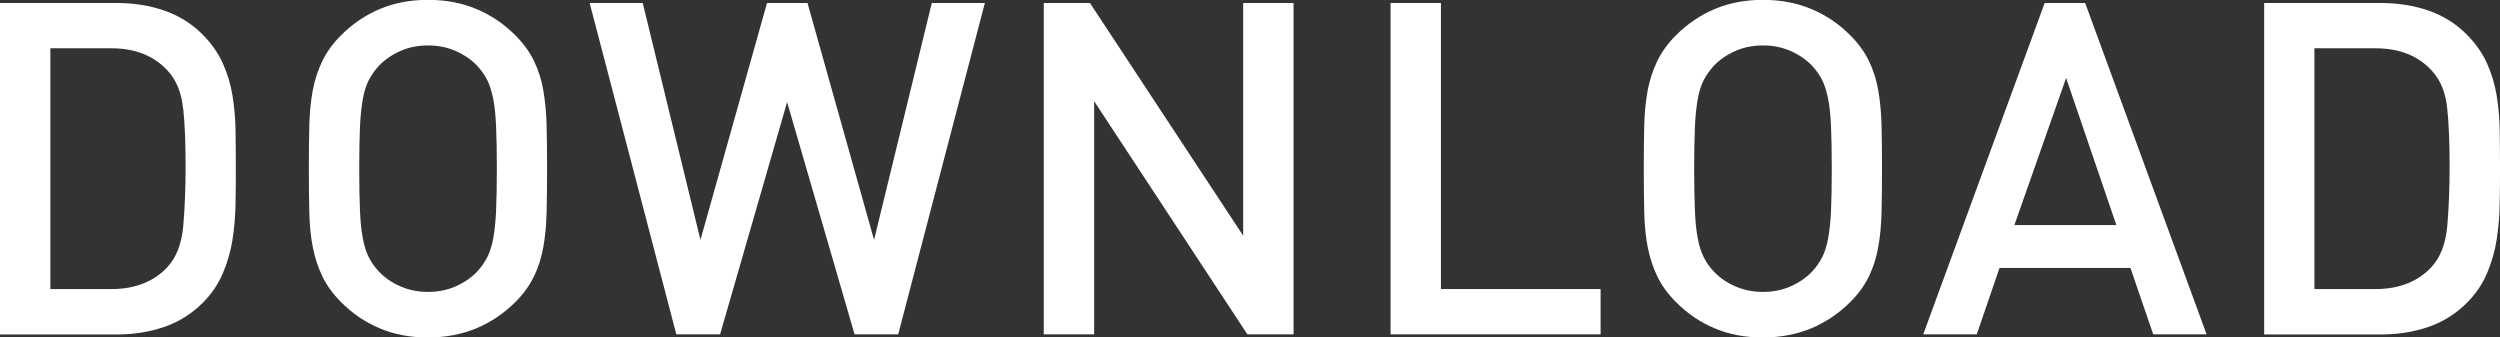
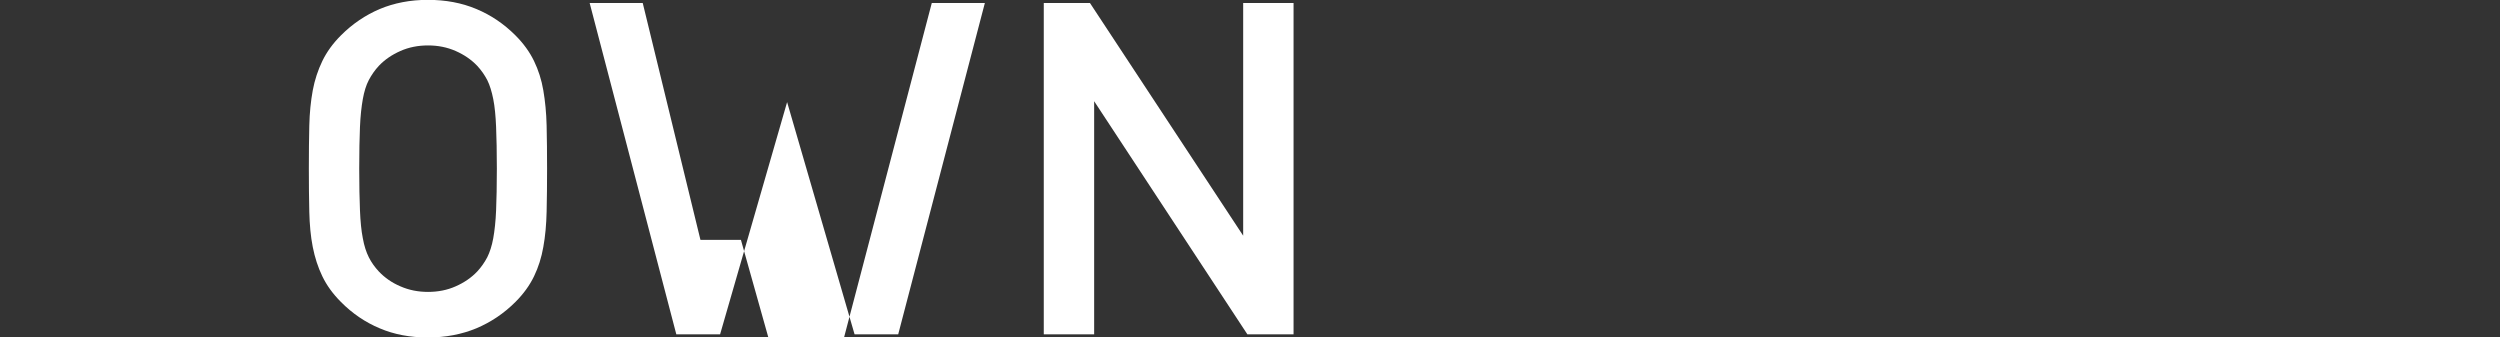
<svg xmlns="http://www.w3.org/2000/svg" id="uuid-cc7ab76f-fc73-4aec-98ac-9f64f582fb6c" data-name="レイヤー 2" viewBox="0 0 166.75 22.5">
  <rect x="0" y="0" width="166.75" height="22.5" fill="#333333" stroke="none" />
  <g id="uuid-53918287-9bbb-4e11-ba5c-e5f1fb05cc7a" data-name="layout">
    <g>
-       <path d="m15.71,13.55c-.01.83-.08,1.64-.2,2.42s-.34,1.54-.65,2.27c-.31.72-.76,1.39-1.37,1.99-.71.7-1.54,1.23-2.52,1.57s-2.04.51-3.2.51H0V.2h7.77c1.16,0,2.23.17,3.2.51s1.81.86,2.52,1.57c.6.6,1.06,1.25,1.37,1.94.31.69.53,1.42.65,2.17.12.76.19,1.53.2,2.31.01.79.02,1.58.02,2.39s0,1.62-.02,2.45Zm-3.5-6.31c-.1-1.04-.44-1.89-1.03-2.53-.91-.99-2.16-1.49-3.76-1.49H3.36v16.06h4.07c1.59,0,2.85-.5,3.76-1.49.58-.64.92-1.53,1.03-2.68.1-1.15.16-2.49.16-4.02s-.05-2.82-.16-3.86Z" style="fill: #fff;" />
      <path d="m36.46,14.12c-.02.86-.09,1.64-.22,2.35-.12.7-.33,1.36-.62,1.96s-.7,1.17-1.24,1.71c-.77.77-1.64,1.35-2.61,1.76-.97.4-2.05.61-3.23.61s-2.25-.2-3.21-.61c-.96-.4-1.83-.99-2.59-1.76-.54-.54-.95-1.11-1.24-1.71-.29-.6-.5-1.25-.64-1.96-.14-.71-.21-1.49-.23-2.35s-.03-1.82-.03-2.87.01-2.01.03-2.87.1-1.64.23-2.35c.13-.7.35-1.36.64-1.96.29-.6.7-1.17,1.24-1.71.77-.77,1.63-1.35,2.59-1.76.96-.4,2.03-.61,3.21-.61s2.26.2,3.23.61c.97.4,1.84.99,2.61,1.76.54.54.95,1.11,1.24,1.71s.5,1.25.62,1.96c.12.7.2,1.49.22,2.35s.03,1.82.03,2.87-.01,2.01-.03,2.87Zm-3.37-5.65c-.03-.73-.09-1.36-.19-1.86s-.23-.93-.4-1.27c-.18-.34-.4-.66-.67-.95-.39-.41-.87-.74-1.44-.99-.57-.25-1.18-.37-1.84-.37s-1.28.12-1.84.37c-.57.25-1.05.58-1.44.99-.27.29-.49.61-.67.95s-.31.77-.4,1.27c-.09.51-.16,1.13-.19,1.86s-.05,1.66-.05,2.78.02,2.04.05,2.78.09,1.36.19,1.86c.09.51.23.93.4,1.27s.4.66.67.95c.39.41.87.75,1.44.99.57.25,1.18.37,1.84.37s1.28-.12,1.84-.37c.57-.25,1.05-.58,1.44-.99.27-.29.49-.61.67-.95.17-.34.31-.77.4-1.27s.16-1.13.19-1.86.05-1.66.05-2.78-.02-2.04-.05-2.78Z" style="fill: #fff;" />
-       <path d="m59.92,22.3h-2.92l-4.5-15.49-4.47,15.49h-2.92L39.33.2h3.54l3.85,15.8L51.16.2h2.7l4.44,15.8L62.15.2h3.54l-5.78,22.1Z" style="fill: #fff;" />
+       <path d="m59.92,22.3h-2.92l-4.5-15.49-4.47,15.49h-2.92L39.33.2h3.54l3.85,15.8h2.7l4.44,15.8L62.15.2h3.54l-5.78,22.1Z" style="fill: #fff;" />
      <path d="m83.2,22.3l-10.22-15.55v15.55h-3.36V.2h3.08l10.22,15.52V.2h3.36v22.1h-3.08Z" style="fill: #fff;" />
-       <path d="m92.75,22.3V.2h3.36v19.08h10.65v3.02h-14.01Z" style="fill: #fff;" />
-       <path d="m125.5,14.12c-.02.86-.09,1.64-.22,2.35-.12.7-.33,1.36-.62,1.96s-.7,1.17-1.24,1.71c-.77.77-1.64,1.35-2.61,1.76-.97.4-2.05.61-3.23.61s-2.25-.2-3.21-.61c-.96-.4-1.83-.99-2.59-1.76-.54-.54-.95-1.11-1.24-1.71-.29-.6-.5-1.25-.64-1.96-.14-.71-.21-1.49-.23-2.35s-.03-1.82-.03-2.87.01-2.01.03-2.87.1-1.64.23-2.35c.13-.7.35-1.36.64-1.96.29-.6.7-1.17,1.24-1.71.77-.77,1.63-1.35,2.59-1.76.96-.4,2.03-.61,3.21-.61s2.26.2,3.23.61c.97.4,1.84.99,2.61,1.76.54.54.95,1.11,1.24,1.71s.5,1.25.62,1.96c.12.7.2,1.49.22,2.35s.03,1.82.03,2.87-.01,2.01-.03,2.87Zm-3.37-5.65c-.03-.73-.09-1.36-.19-1.86s-.23-.93-.4-1.27c-.18-.34-.4-.66-.67-.95-.39-.41-.87-.74-1.44-.99-.57-.25-1.18-.37-1.84-.37s-1.28.12-1.84.37c-.57.25-1.05.58-1.44.99-.27.29-.49.61-.67.95s-.31.77-.4,1.27c-.09.51-.16,1.13-.19,1.86s-.05,1.66-.05,2.78.02,2.04.05,2.78.09,1.36.19,1.86c.09.51.23.93.4,1.27s.4.66.67.95c.39.41.87.75,1.44.99.57.25,1.18.37,1.84.37s1.28-.12,1.84-.37c.57-.25,1.05-.58,1.44-.99.27-.29.49-.61.67-.95.17-.34.31-.77.4-1.27s.16-1.13.19-1.86.05-1.66.05-2.78-.02-2.04-.05-2.78Z" style="fill: #fff;" />
-       <path d="m143.62,22.3l-1.52-4.43h-8.73l-1.52,4.43h-3.57L136.38.2h2.7l8.1,22.1h-3.57Zm-5.81-17.1l-3.45,9.81h6.8l-3.35-9.81Z" style="fill: #fff;" />
-       <path d="m166.73,13.55c-.01.83-.08,1.64-.2,2.42s-.34,1.54-.65,2.27c-.31.72-.76,1.39-1.37,1.99-.71.7-1.54,1.23-2.52,1.57s-2.04.51-3.2.51h-7.77V.2h7.77c1.16,0,2.23.17,3.2.51s1.81.86,2.52,1.57c.6.6,1.06,1.25,1.37,1.94.31.69.53,1.42.65,2.17.12.76.19,1.53.2,2.31.01.79.02,1.58.02,2.39s0,1.62-.02,2.45Zm-3.5-6.31c-.1-1.04-.44-1.89-1.03-2.53-.91-.99-2.16-1.49-3.76-1.49h-4.07v16.06h4.07c1.59,0,2.85-.5,3.76-1.49.58-.64.92-1.53,1.03-2.68.1-1.15.16-2.49.16-4.02s-.05-2.82-.16-3.86Z" style="fill: #fff;" />
    </g>
  </g>
</svg>